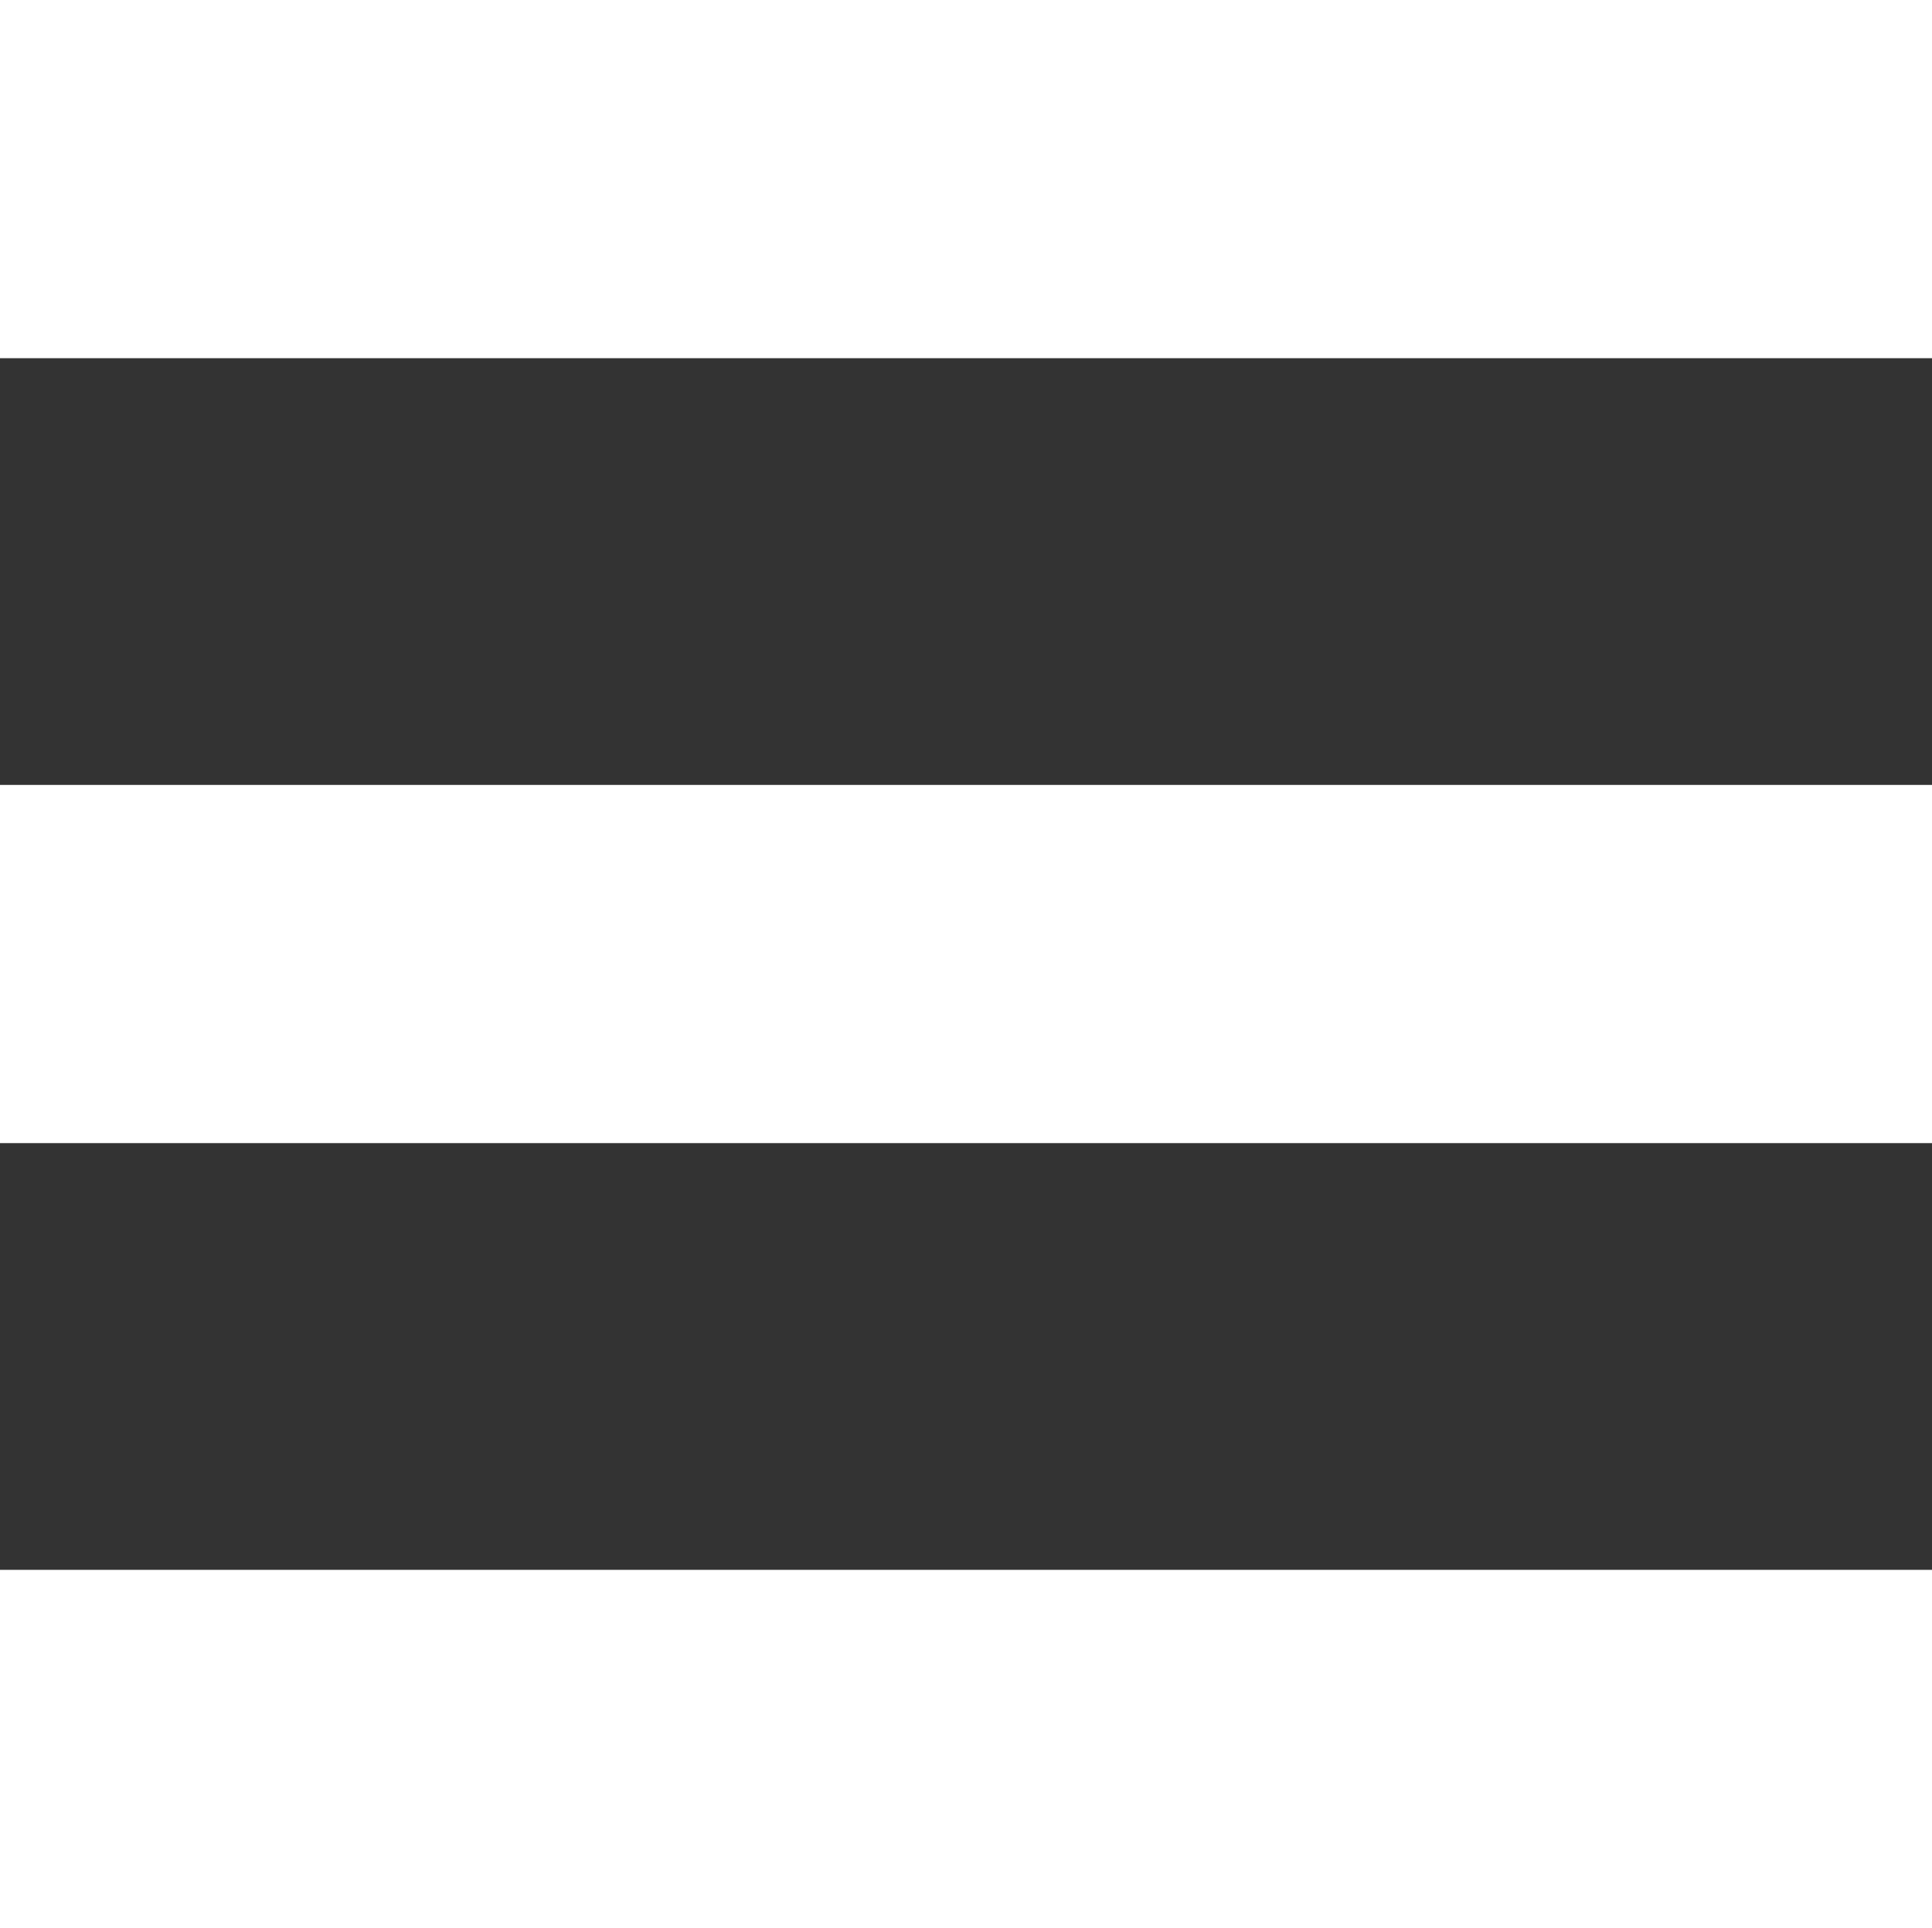
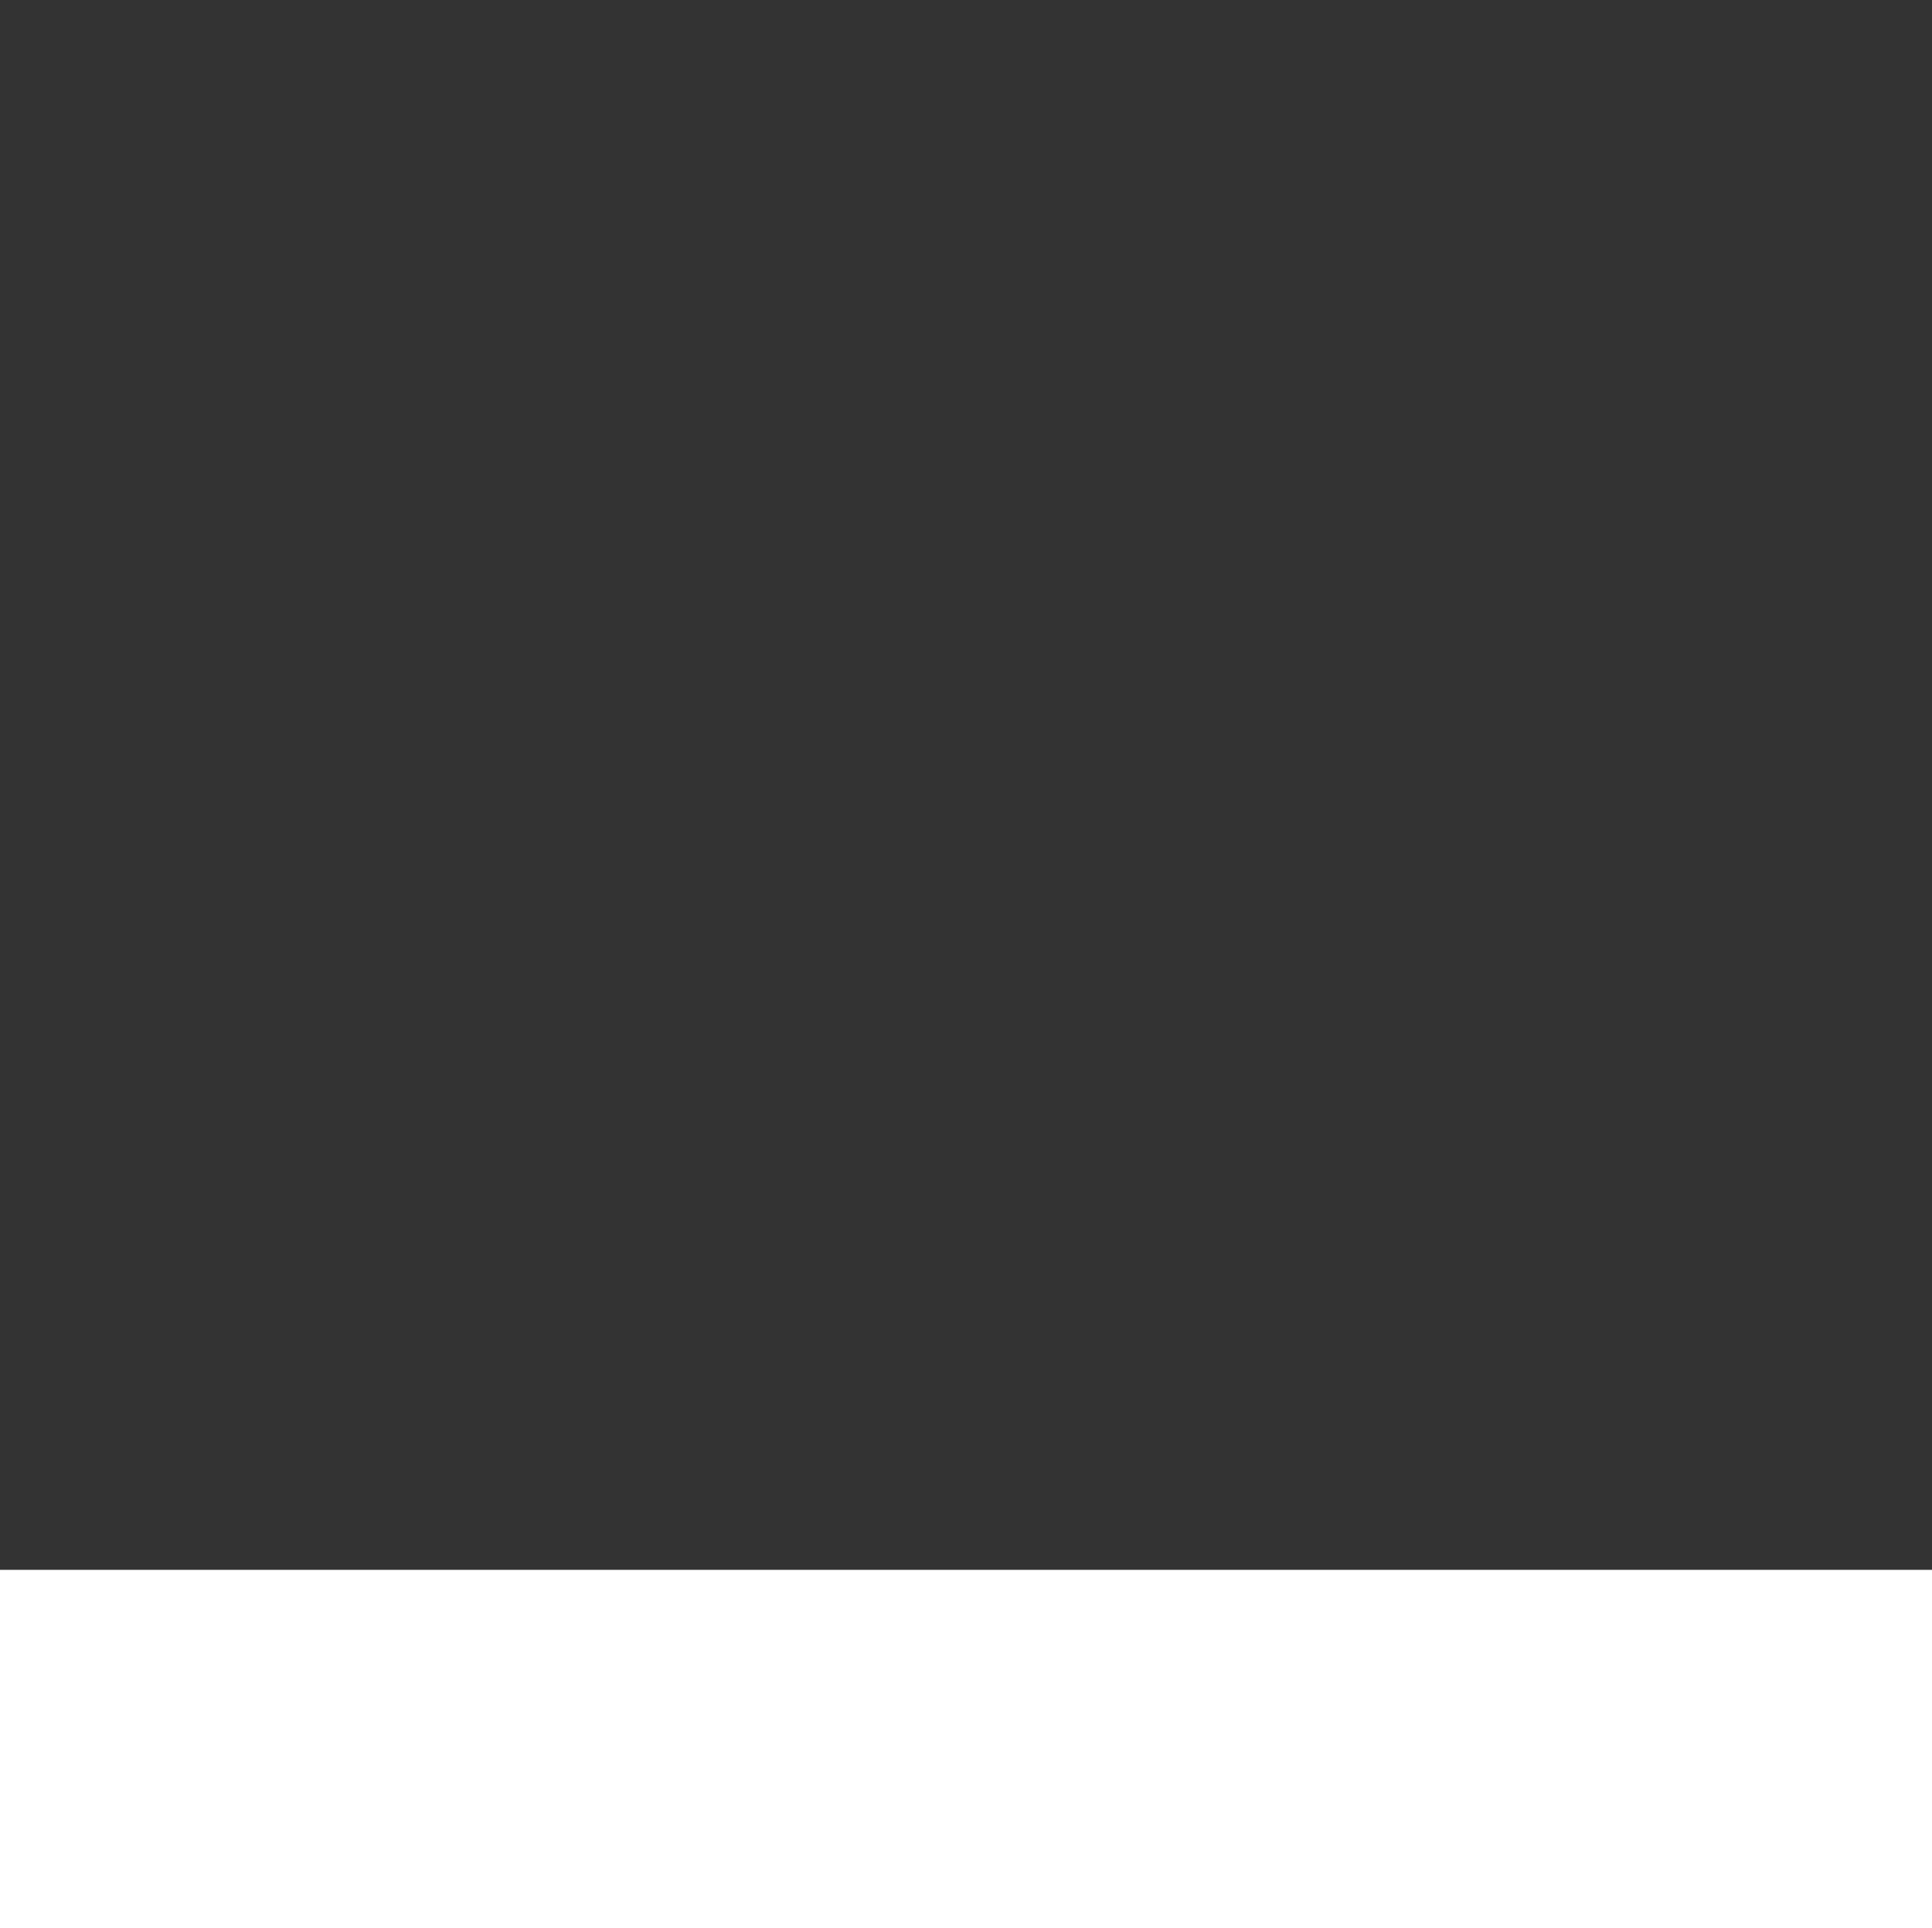
<svg xmlns="http://www.w3.org/2000/svg" version="1.1" id="Layer_1" x="0px" y="0px" viewBox="0 0 70.76 70.62" style="enable-background:new 0 0 70.76 70.62;" xml:space="preserve">
  <rect x="0" y="0" width="70.76" height="70.62" fill="#333333" stroke="none" />
  <style type="text/css">
	.st0{fill:#FFFFFF;}
</style>
  <g>
-     <rect class="st0" width="70.76" height="13.12" />
-     <rect y="28.75" class="st0" width="70.76" height="13.12" />
    <rect y="57.5" class="st0" width="70.76" height="13.12" />
  </g>
</svg>